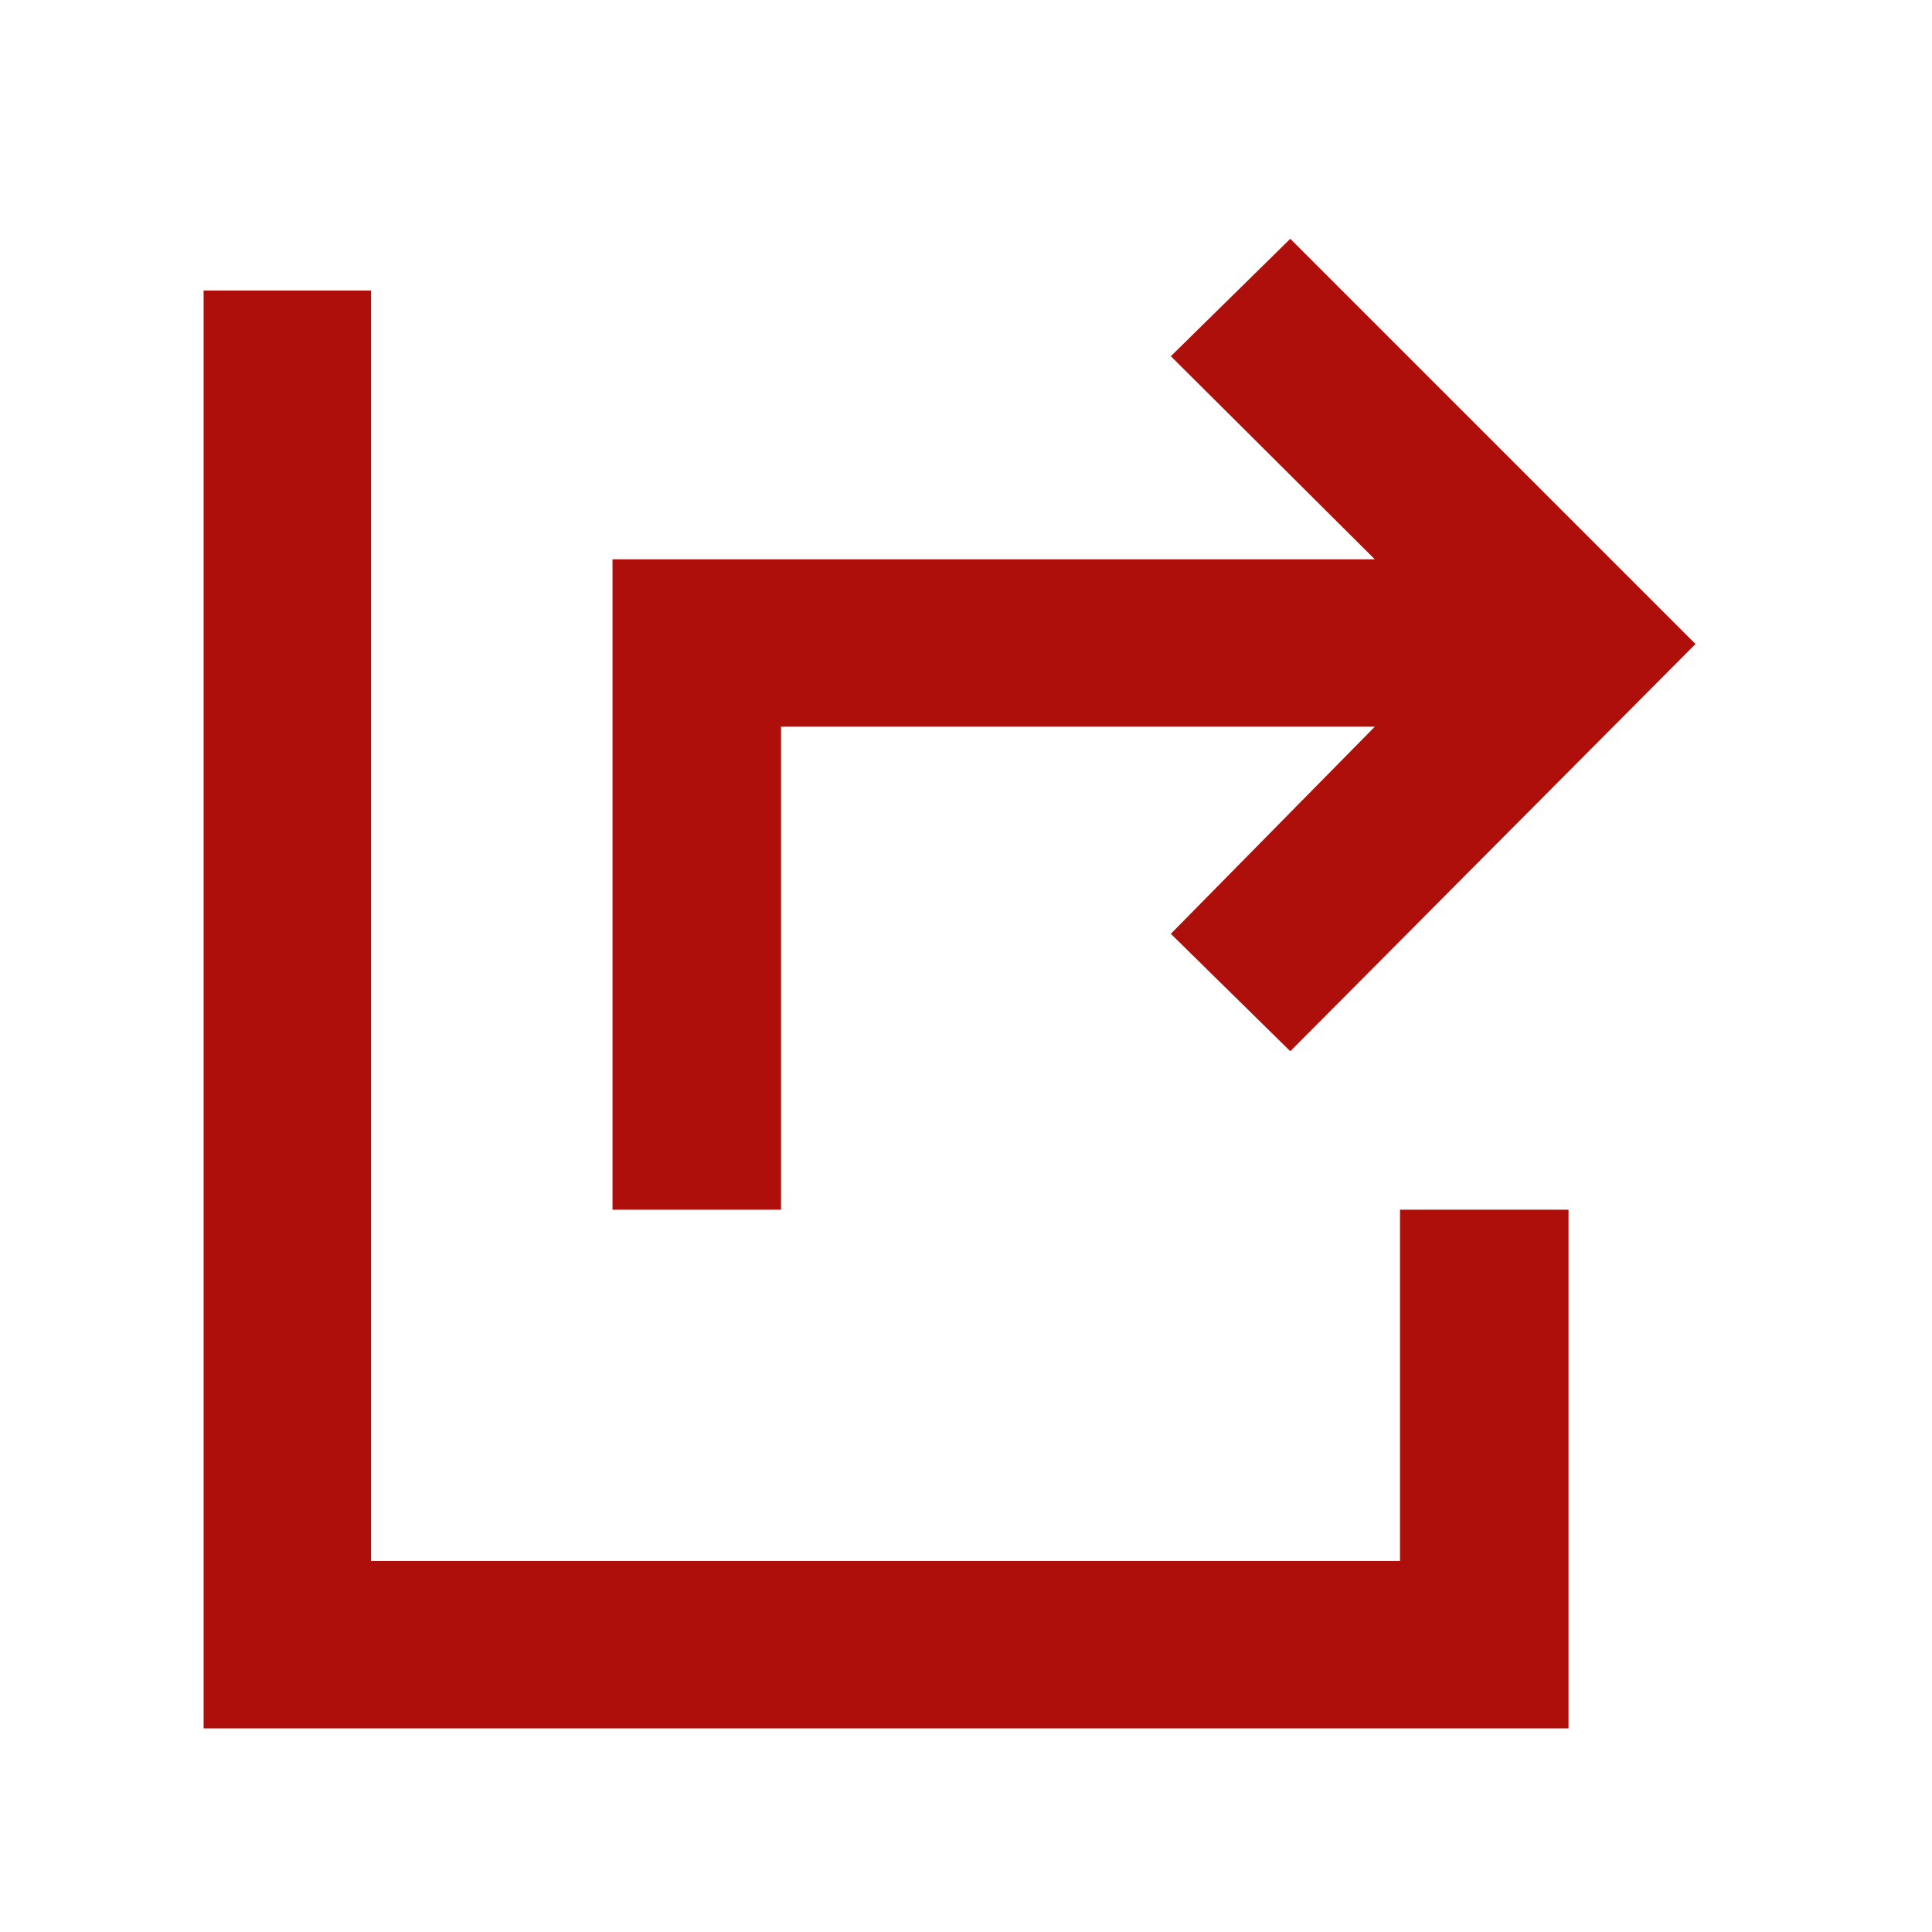
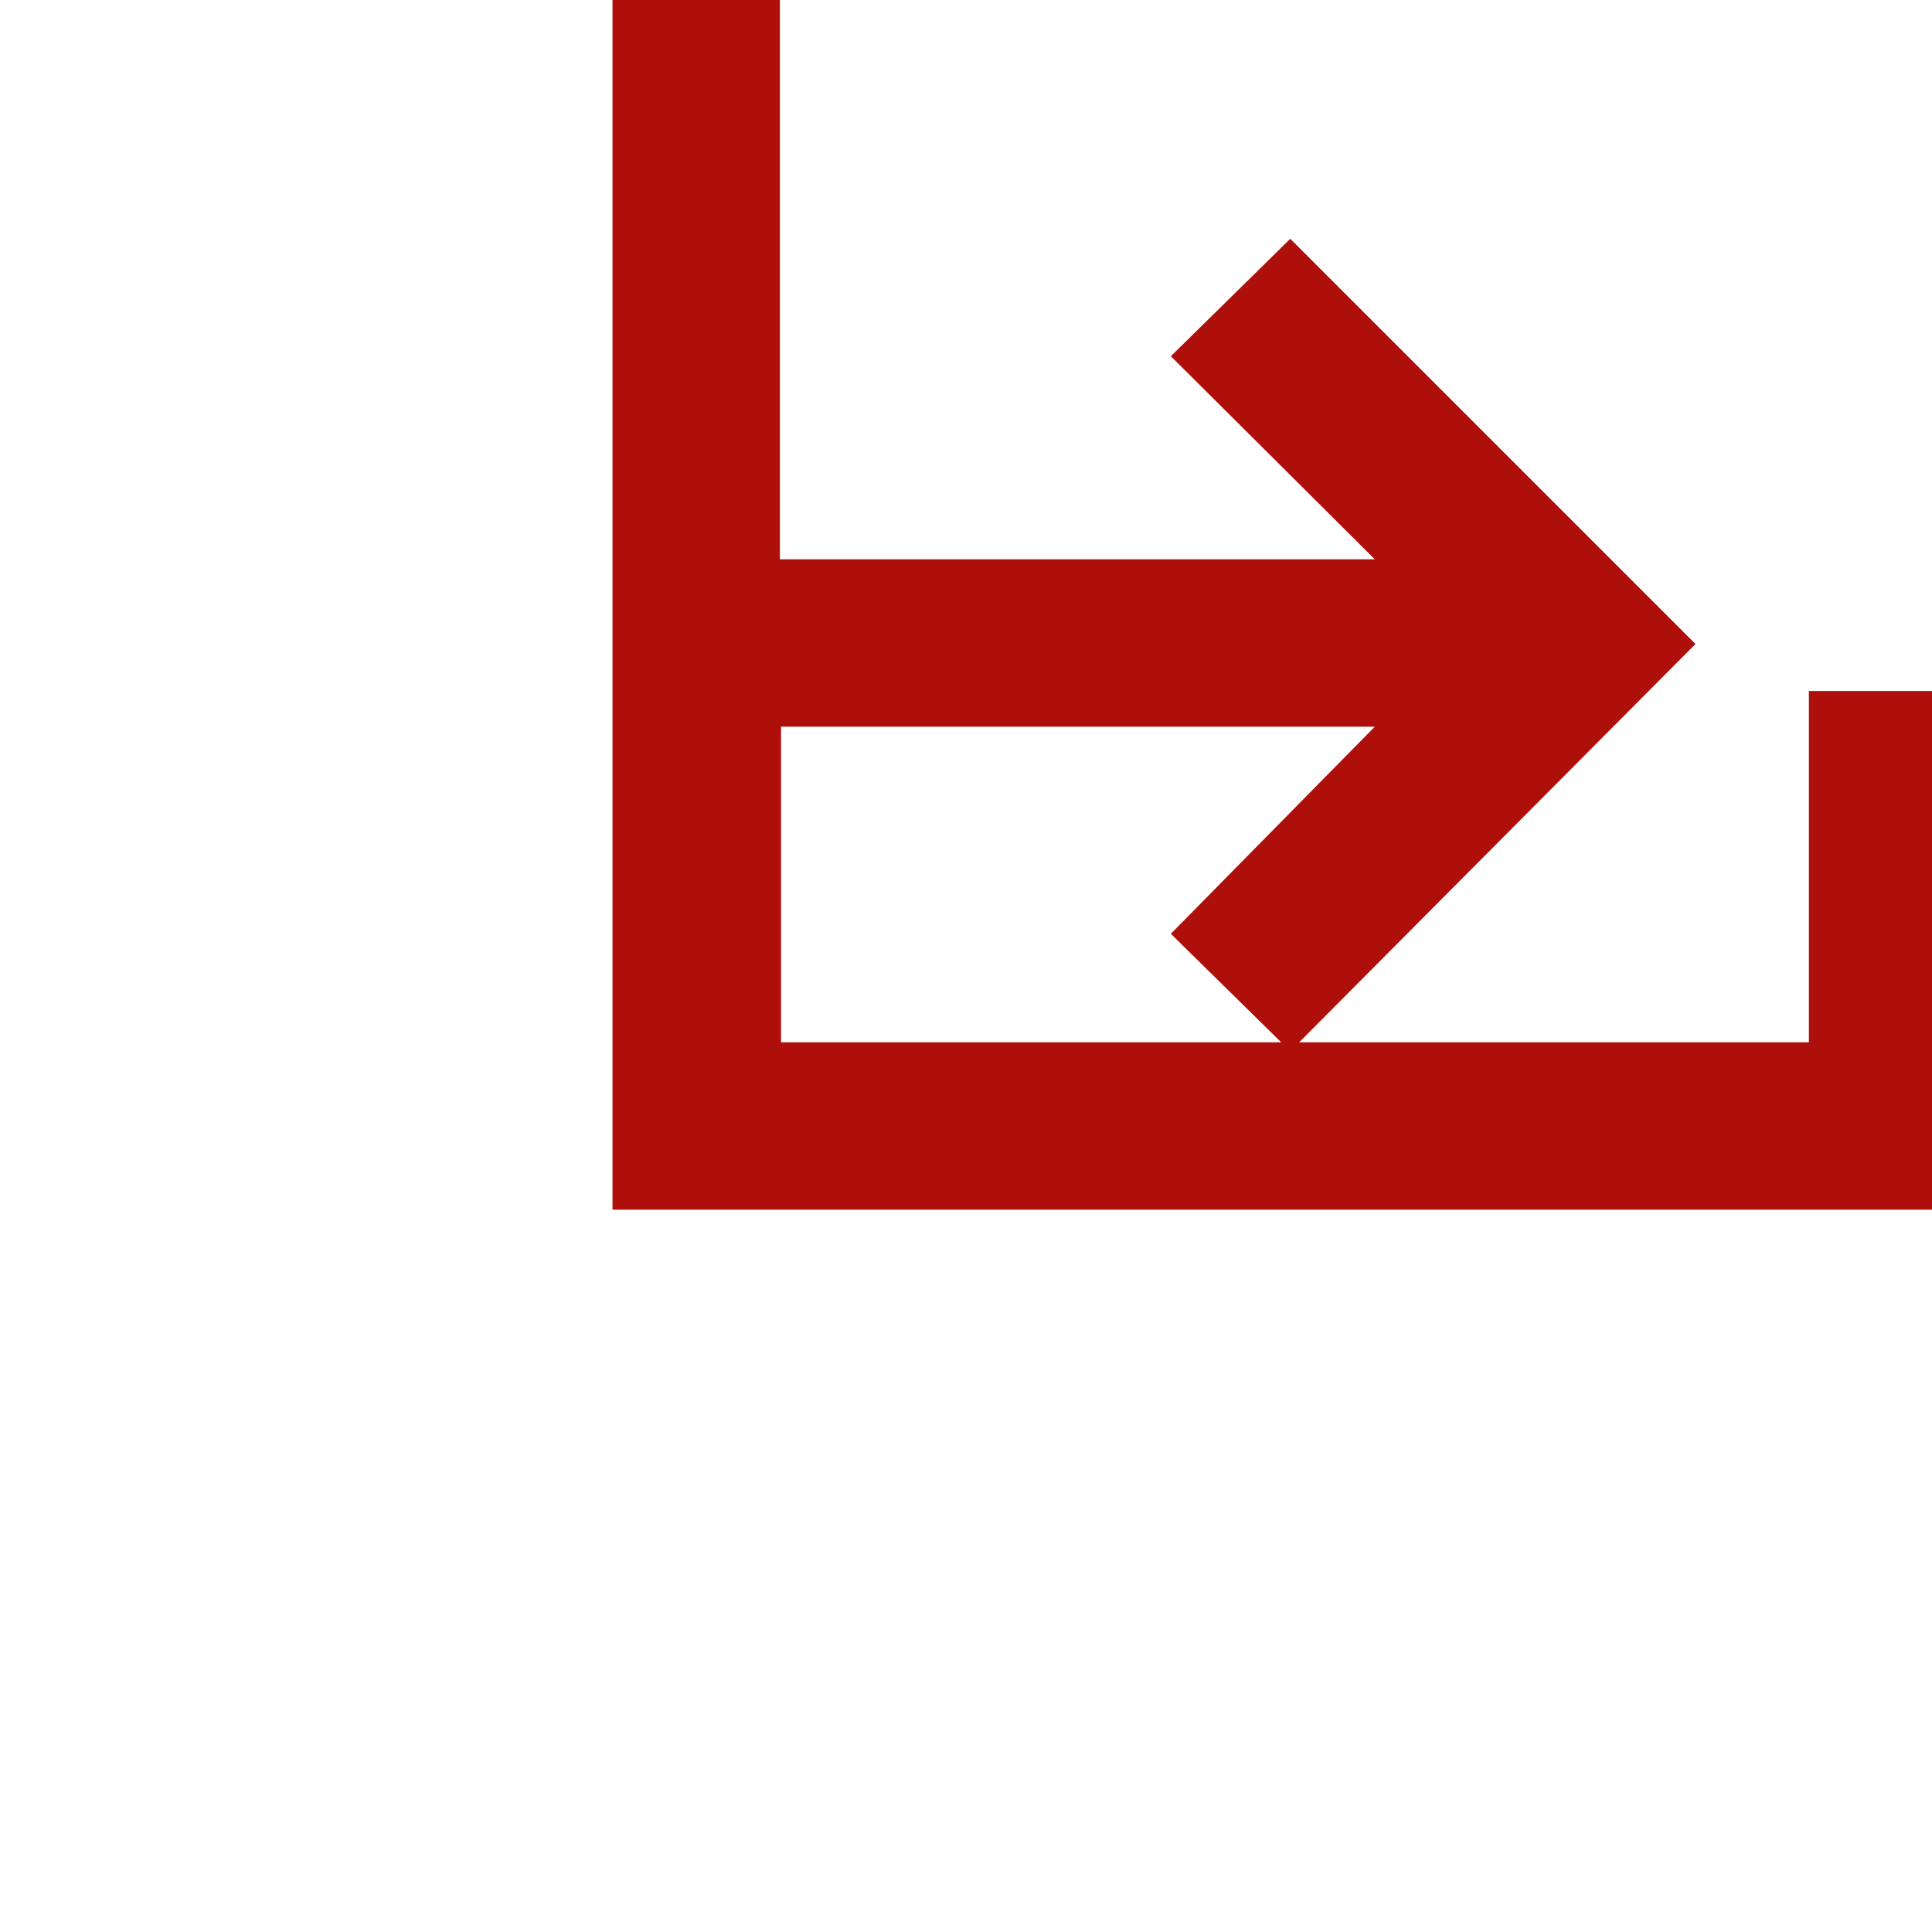
<svg xmlns="http://www.w3.org/2000/svg" height="48px" viewBox="0 -960 960 960" width="48px" fill="#ae0f0a">
-   <path d="M304.35-358.91v-323.18h378.78L581.78-783l59.35-58.35L842.48-640 641.13-437.65 581.78-496l101.35-102.91H388.09v240h-83.74ZM101.17-101.17v-714.48h83.18v631.3h511.3v-174.56h83.74v257.74H101.17Z" />
+   <path d="M304.35-358.91v-323.18h378.78L581.78-783l59.35-58.35L842.48-640 641.13-437.65 581.78-496l101.35-102.91H388.09v240h-83.74Zv-714.48h83.18v631.3h511.3v-174.56h83.74v257.74H101.17Z" />
</svg>